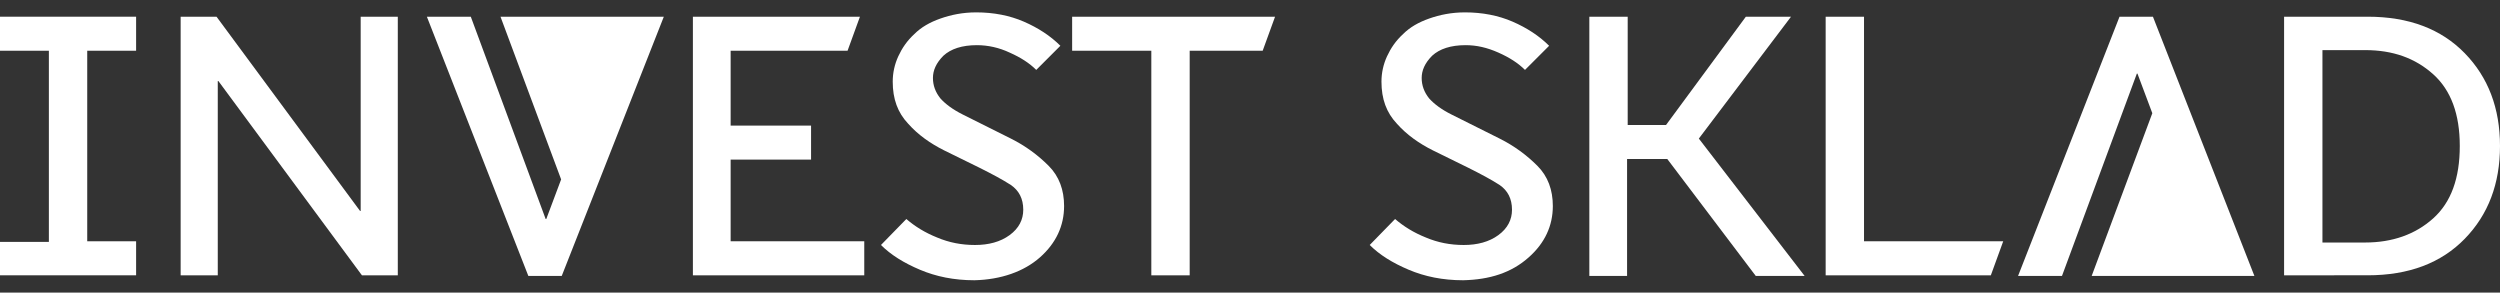
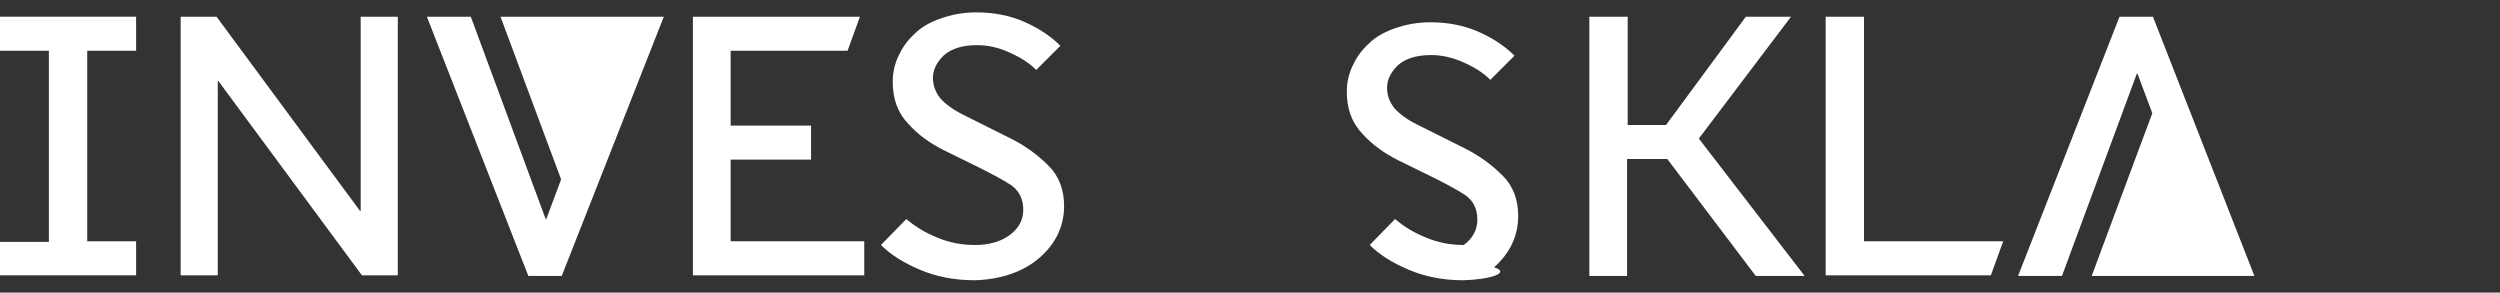
<svg xmlns="http://www.w3.org/2000/svg" version="1.1" id="Слой_1" x="0px" y="0px" viewBox="0 0 404.1 47.3" style="enable-background:new 0 0 404.1 47.3;" xml:space="preserve">
  <rect x="0" y="0" width="404.1" height="47.3" fill="#333333" stroke="none" />
  <style type="text/css"> .st0{fill:#FFFFFF;} </style>
  <g>
    <g>
      <path class="st0" d="M0,44.6v-5.5h7.9V8.2H0V2.7h22v5.5h-7.9v30.8H22v5.5H0z" />
      <path class="st0" d="M29.2,44.6V2.7H35l23.2,31.4h0.1V2.7h6v41.8h-5.8L35.3,13.1h-0.1v31.4H29.2z" />
      <path class="st0" d="M112,44.6V2.7h27l-2,5.5h-18.9v12.1h13v5.5h-13v13.2h21.6v5.5H112z" />
      <path class="st0" d="M157.5,45.3c-3.3,0-6.2-0.6-8.8-1.7c-2.6-1.1-4.7-2.4-6.3-4l4.1-4.2c1.4,1.2,3,2.2,5,3 c1.9,0.8,3.9,1.2,6.1,1.2c2.2,0,4.1-0.5,5.6-1.6c1.5-1.1,2.2-2.5,2.2-4.1c0-1.8-0.7-3.1-2-4c-1.4-0.9-3.1-1.8-5.1-2.8l-5.7-2.8 c-2.2-1.1-4.2-2.5-5.8-4.3c-1.7-1.8-2.5-4-2.5-6.8c0-1.4,0.3-2.8,0.9-4.1c0.6-1.3,1.4-2.5,2.6-3.6c1.1-1.1,2.5-1.9,4.2-2.5 c1.7-0.6,3.6-1,5.8-1c2.8,0,5.4,0.5,7.7,1.5c2.3,1,4.3,2.3,5.9,3.9l-3.9,3.9c-1.1-1.1-2.5-2-4.3-2.8c-1.7-0.8-3.5-1.2-5.3-1.2 c-2.4,0-4.2,0.6-5.4,1.7c-1.2,1.2-1.7,2.4-1.7,3.6c0,1.2,0.4,2.3,1.2,3.3c0.8,0.9,2,1.8,3.6,2.6l7.8,3.9c2.4,1.2,4.4,2.7,6.1,4.4 c1.7,1.7,2.5,3.9,2.5,6.5c0,3.2-1.3,6-3.9,8.3S161.8,45.2,157.5,45.3z" />
-       <path class="st0" d="M186.1,44.6V8.2h-12.8V2.7h32.8l-2,5.5h-11.8v36.3H186.1z" />
      <polygon class="st0" points="100.7,2.7 100.4,2.7 80.9,2.7 90.7,29 88.3,35.4 88.2,35.4 76.1,2.7 69,2.7 85.4,44.6 90.8,44.6 107.3,2.7 " />
    </g>
    <g>
-       <path class="st0" d="M236.5,45.3c-3.3,0-6.2-0.6-8.8-1.7s-4.7-2.4-6.3-4l4.1-4.2c1.4,1.2,3,2.2,5,3c1.9,0.8,3.9,1.2,6.1,1.2 c2.2,0,4.1-0.5,5.6-1.6c1.5-1.1,2.2-2.5,2.2-4.1c0-1.8-0.7-3.1-2-4c-1.4-0.9-3.1-1.8-5.1-2.8l-5.7-2.8c-2.2-1.1-4.2-2.5-5.8-4.3 c-1.7-1.8-2.5-4-2.5-6.8c0-1.4,0.3-2.8,0.9-4.1c0.6-1.3,1.4-2.5,2.6-3.6c1.1-1.1,2.5-1.9,4.2-2.5c1.7-0.6,3.6-1,5.8-1 c2.8,0,5.4,0.5,7.7,1.5c2.3,1,4.3,2.3,5.9,3.9l-3.9,3.9c-1.1-1.1-2.5-2-4.3-2.8s-3.5-1.2-5.3-1.2c-2.4,0-4.2,0.6-5.4,1.7 c-1.2,1.2-1.7,2.4-1.7,3.6c0,1.2,0.4,2.3,1.2,3.3c0.8,0.9,2,1.8,3.6,2.6l7.8,3.9c2.4,1.2,4.4,2.7,6.1,4.4c1.7,1.7,2.5,3.9,2.5,6.5 c0,3.2-1.3,6-3.9,8.3C244.3,44.1,240.8,45.2,236.5,45.3z" />
+       <path class="st0" d="M236.5,45.3c-3.3,0-6.2-0.6-8.8-1.7s-4.7-2.4-6.3-4l4.1-4.2c1.4,1.2,3,2.2,5,3c1.9,0.8,3.9,1.2,6.1,1.2 c1.5-1.1,2.2-2.5,2.2-4.1c0-1.8-0.7-3.1-2-4c-1.4-0.9-3.1-1.8-5.1-2.8l-5.7-2.8c-2.2-1.1-4.2-2.5-5.8-4.3 c-1.7-1.8-2.5-4-2.5-6.8c0-1.4,0.3-2.8,0.9-4.1c0.6-1.3,1.4-2.5,2.6-3.6c1.1-1.1,2.5-1.9,4.2-2.5c1.7-0.6,3.6-1,5.8-1 c2.8,0,5.4,0.5,7.7,1.5c2.3,1,4.3,2.3,5.9,3.9l-3.9,3.9c-1.1-1.1-2.5-2-4.3-2.8s-3.5-1.2-5.3-1.2c-2.4,0-4.2,0.6-5.4,1.7 c-1.2,1.2-1.7,2.4-1.7,3.6c0,1.2,0.4,2.3,1.2,3.3c0.8,0.9,2,1.8,3.6,2.6l7.8,3.9c2.4,1.2,4.4,2.7,6.1,4.4c1.7,1.7,2.5,3.9,2.5,6.5 c0,3.2-1.3,6-3.9,8.3C244.3,44.1,240.8,45.2,236.5,45.3z" />
      <path class="st0" d="M256.9,44.6V2.7h6.2v17.5h6.2l12.9-17.5h7.3l-14.9,19.7l17.1,22.2h-7.9l-14.3-18.9H263v18.9H256.9z" />
      <path class="st0" d="M295.1,44.6V2.7h6.2v36.3h22.5l-2,5.5H295.1z" />
-       <path class="st0" d="M369.2,44.6V2.7h13.5c6.7,0,11.9,2,15.7,5.9c3.8,3.9,5.7,8.9,5.7,15c0,6.1-1.9,11.1-5.7,15s-9,5.9-15.7,5.9 H369.2z M375.4,39.2h6.9c4.4,0,8.1-1.3,11-3.9c2.9-2.6,4.3-6.5,4.3-11.7c0-5.1-1.4-9-4.3-11.6c-2.9-2.6-6.5-3.9-11-3.9h-6.9V39.2z " />
      <polygon class="st0" points="348,2.7 342.6,2.7 326.2,44.6 333.3,44.6 345.4,11.9 345.5,11.9 347.9,18.3 338.1,44.6 357.6,44.6 357.9,44.6 364.4,44.6 " />
    </g>
  </g>
</svg>